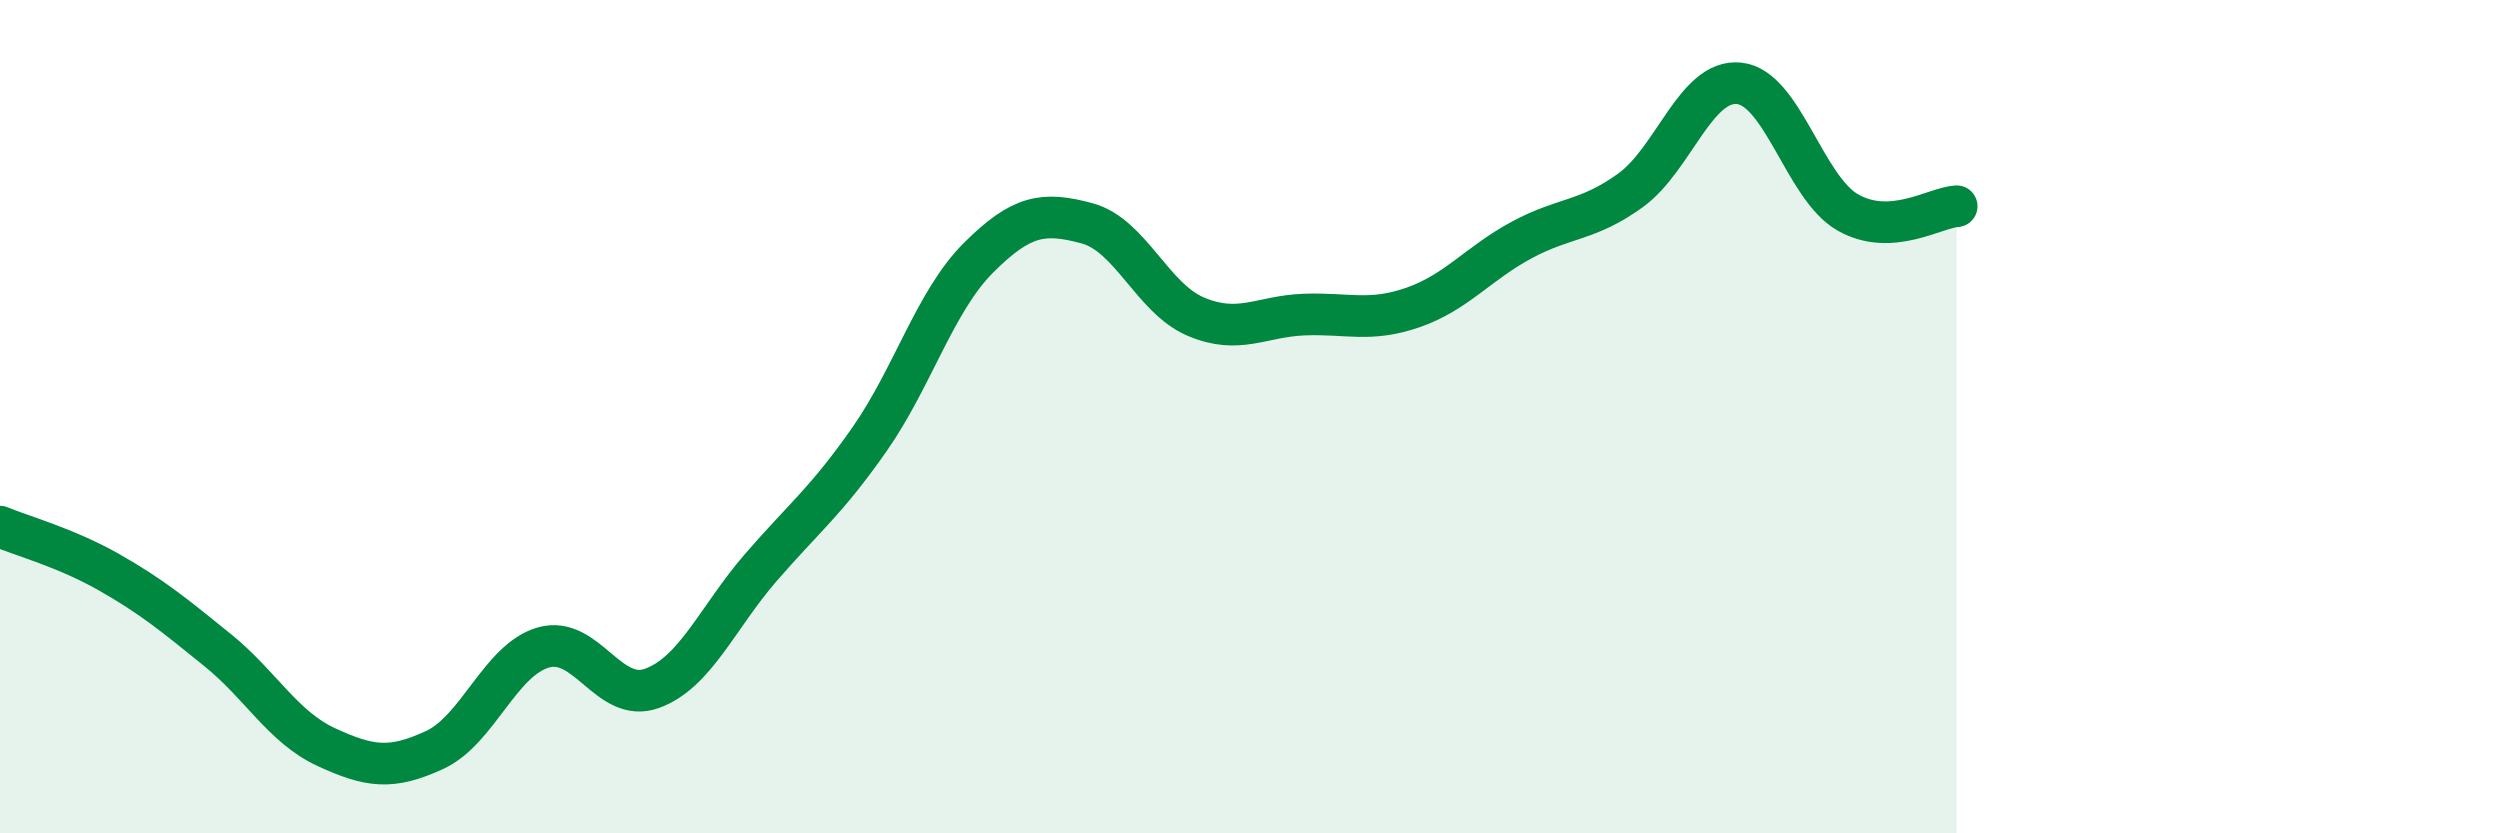
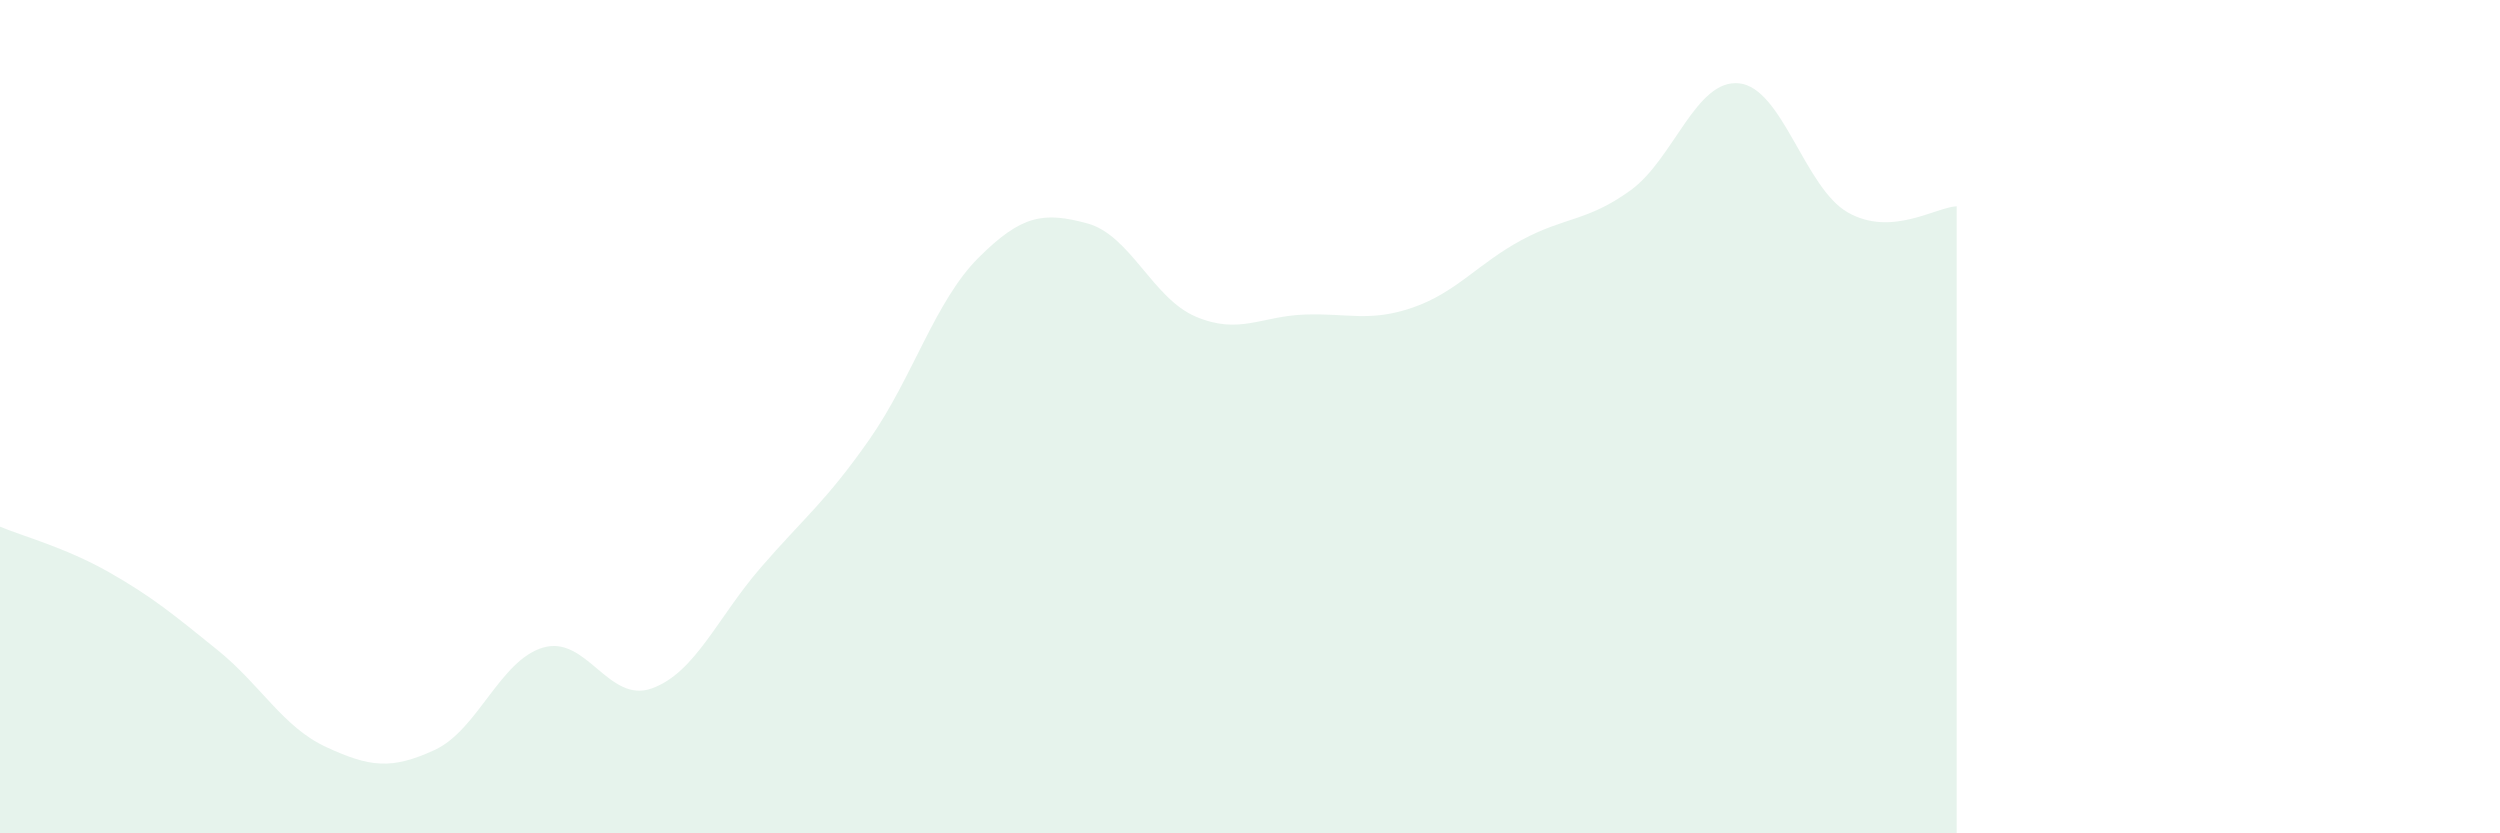
<svg xmlns="http://www.w3.org/2000/svg" width="60" height="20" viewBox="0 0 60 20">
  <path d="M 0,12.64 C 0.52,12.86 1.57,13.14 2.61,13.73 C 3.65,14.32 4.18,14.76 5.22,15.6 C 6.26,16.44 6.79,17.45 7.83,17.93 C 8.87,18.41 9.39,18.48 10.43,18 C 11.47,17.52 12,15.84 13.04,15.54 C 14.08,15.24 14.61,16.9 15.65,16.52 C 16.69,16.14 17.22,14.82 18.26,13.62 C 19.3,12.42 19.83,12.03 20.87,10.54 C 21.91,9.05 22.44,7.23 23.48,6.19 C 24.52,5.15 25.05,5.08 26.09,5.36 C 27.13,5.64 27.66,7.16 28.7,7.6 C 29.74,8.04 30.26,7.59 31.3,7.55 C 32.34,7.51 32.87,7.74 33.91,7.38 C 34.95,7.02 35.48,6.32 36.52,5.76 C 37.56,5.2 38.09,5.32 39.13,4.57 C 40.17,3.82 40.7,1.89 41.74,2 C 42.78,2.11 43.31,4.51 44.35,5.1 C 45.39,5.69 46.44,4.98 46.96,4.95L46.96 20L0 20Z" fill="#008740" opacity="0.1" stroke-linecap="round" stroke-linejoin="round" />
-   <path d="M 0,12.64 C 0.52,12.86 1.57,13.14 2.61,13.73 C 3.65,14.32 4.18,14.76 5.22,15.6 C 6.26,16.44 6.79,17.45 7.83,17.93 C 8.87,18.41 9.39,18.48 10.43,18 C 11.47,17.52 12,15.84 13.04,15.54 C 14.08,15.24 14.61,16.9 15.65,16.52 C 16.69,16.14 17.22,14.82 18.26,13.62 C 19.3,12.42 19.83,12.03 20.87,10.54 C 21.91,9.05 22.44,7.23 23.48,6.19 C 24.52,5.15 25.05,5.08 26.09,5.36 C 27.13,5.64 27.66,7.16 28.7,7.6 C 29.74,8.04 30.26,7.59 31.3,7.55 C 32.34,7.51 32.87,7.74 33.91,7.38 C 34.95,7.02 35.48,6.32 36.52,5.76 C 37.56,5.2 38.09,5.32 39.13,4.57 C 40.17,3.82 40.7,1.89 41.74,2 C 42.78,2.11 43.31,4.51 44.35,5.1 C 45.39,5.69 46.44,4.98 46.96,4.95" stroke="#008740" stroke-width="1" fill="none" stroke-linecap="round" stroke-linejoin="round" />
</svg>